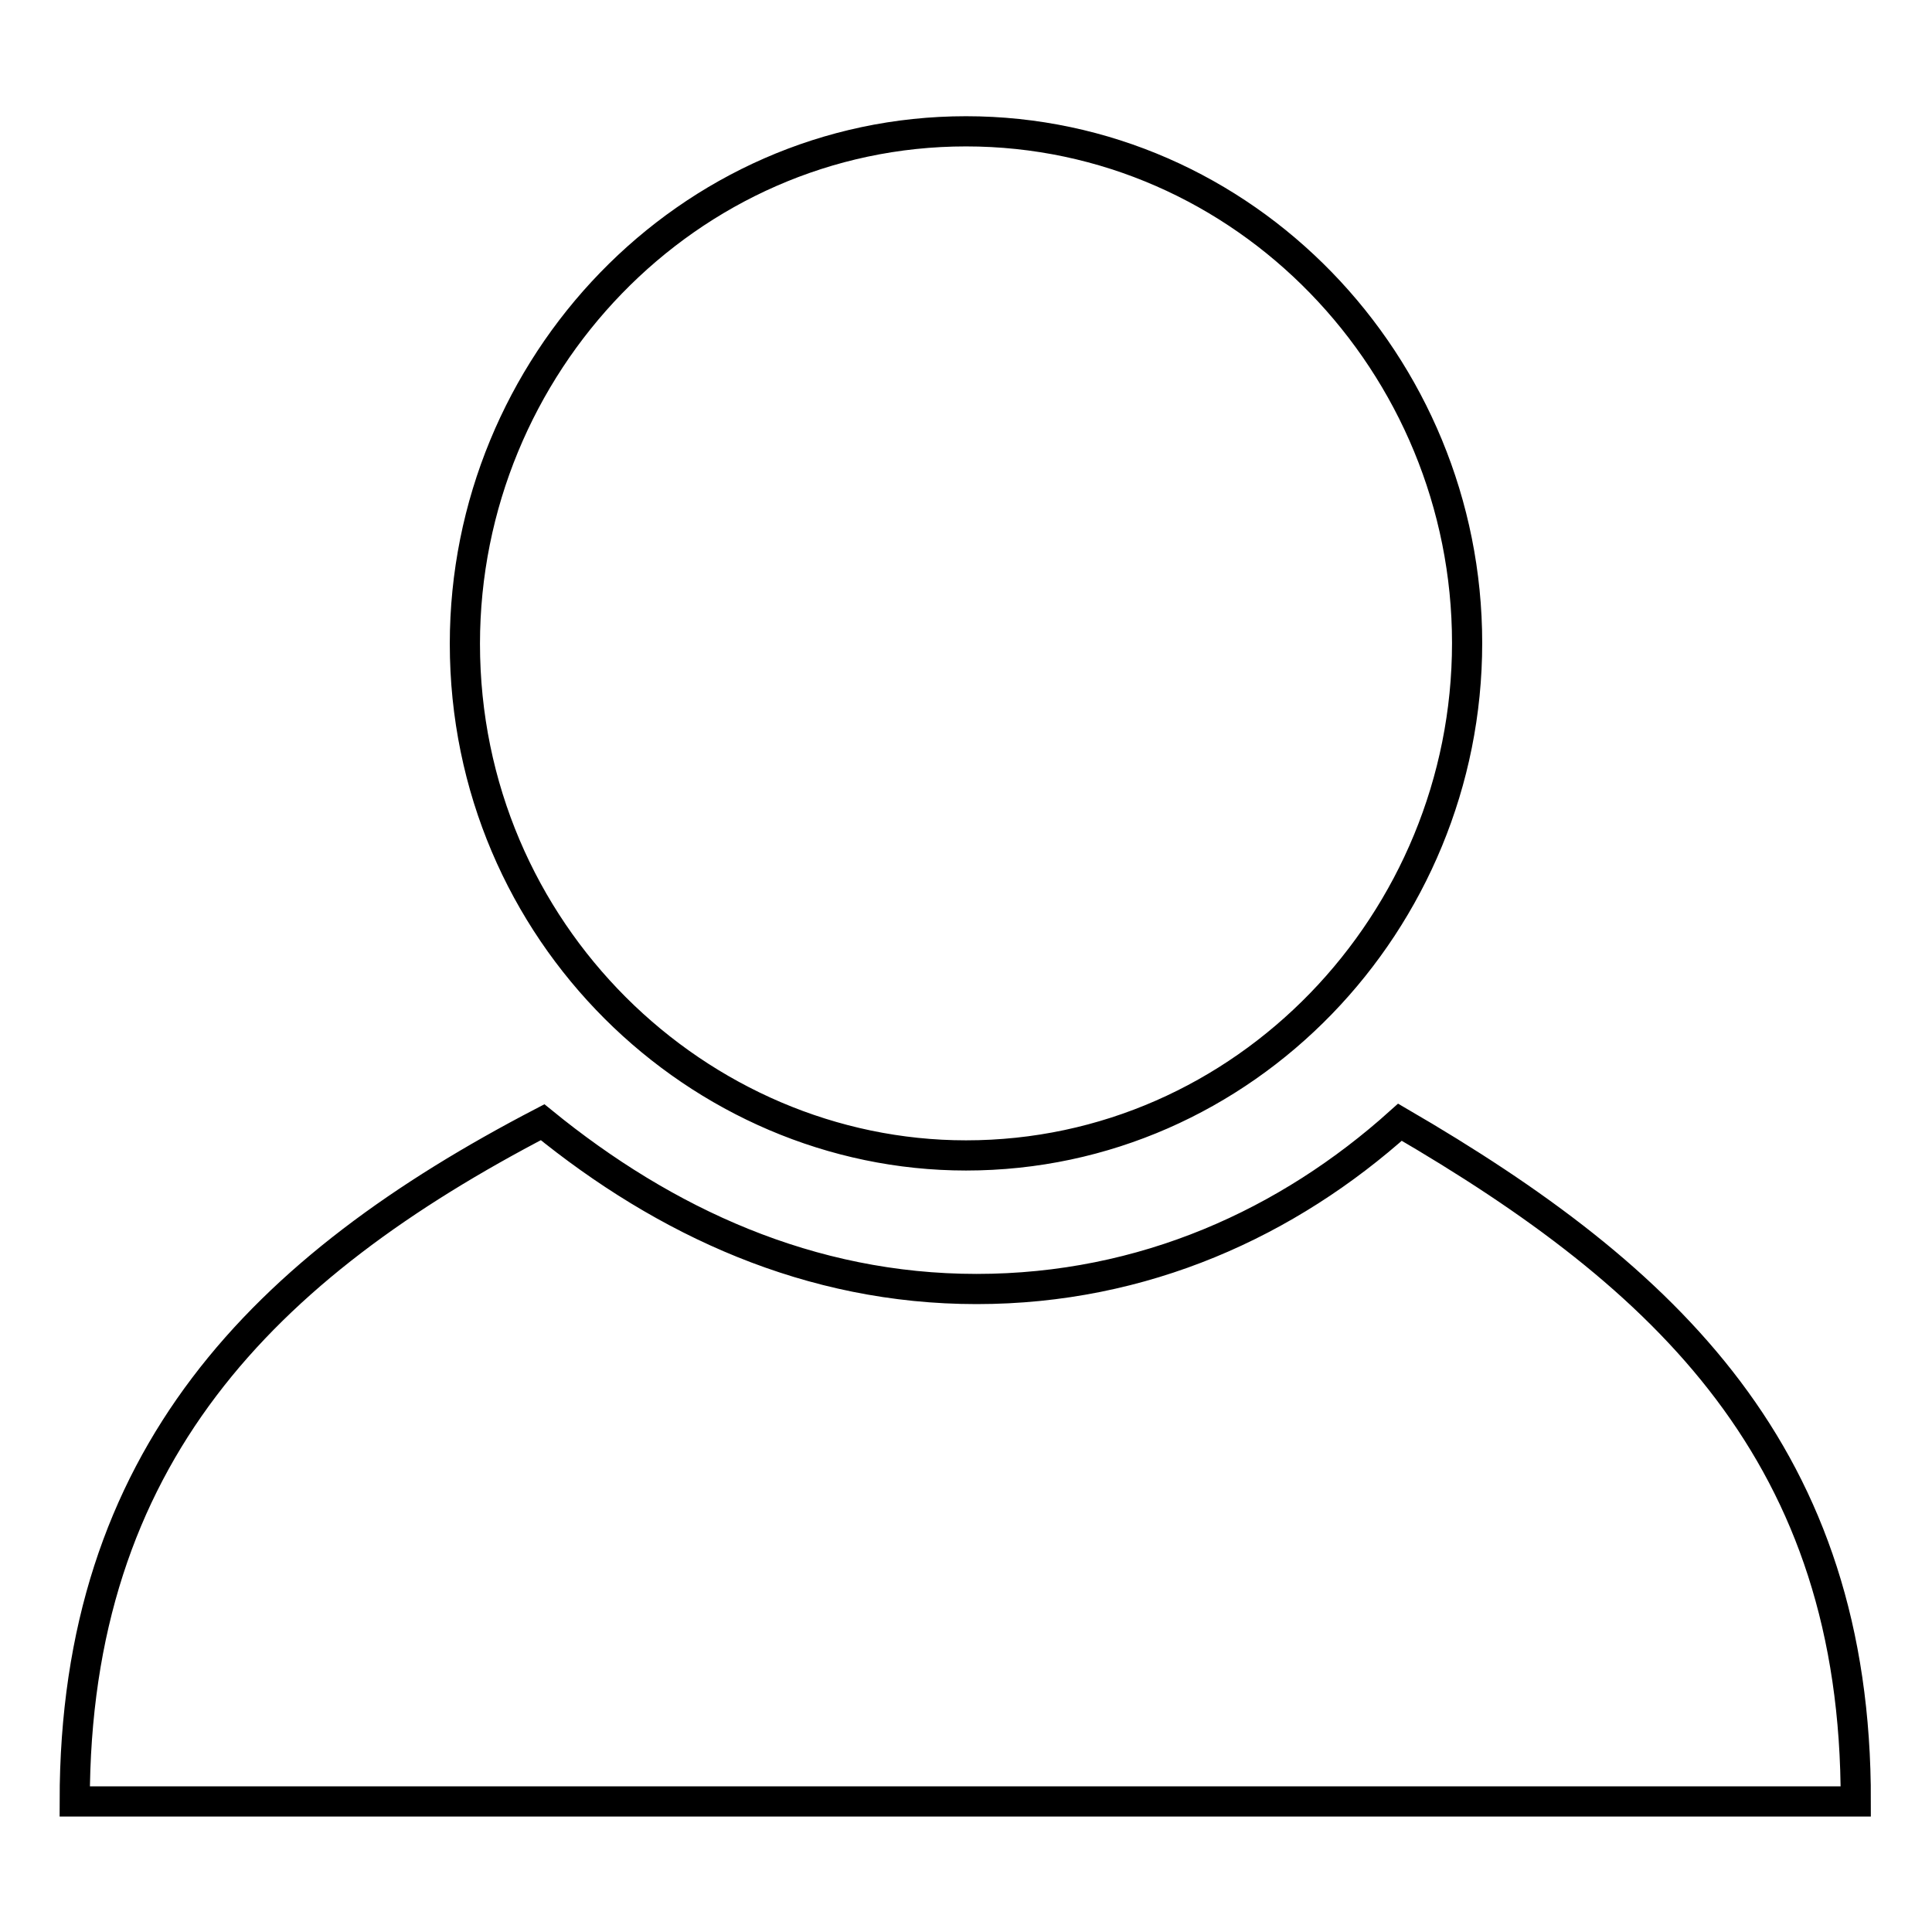
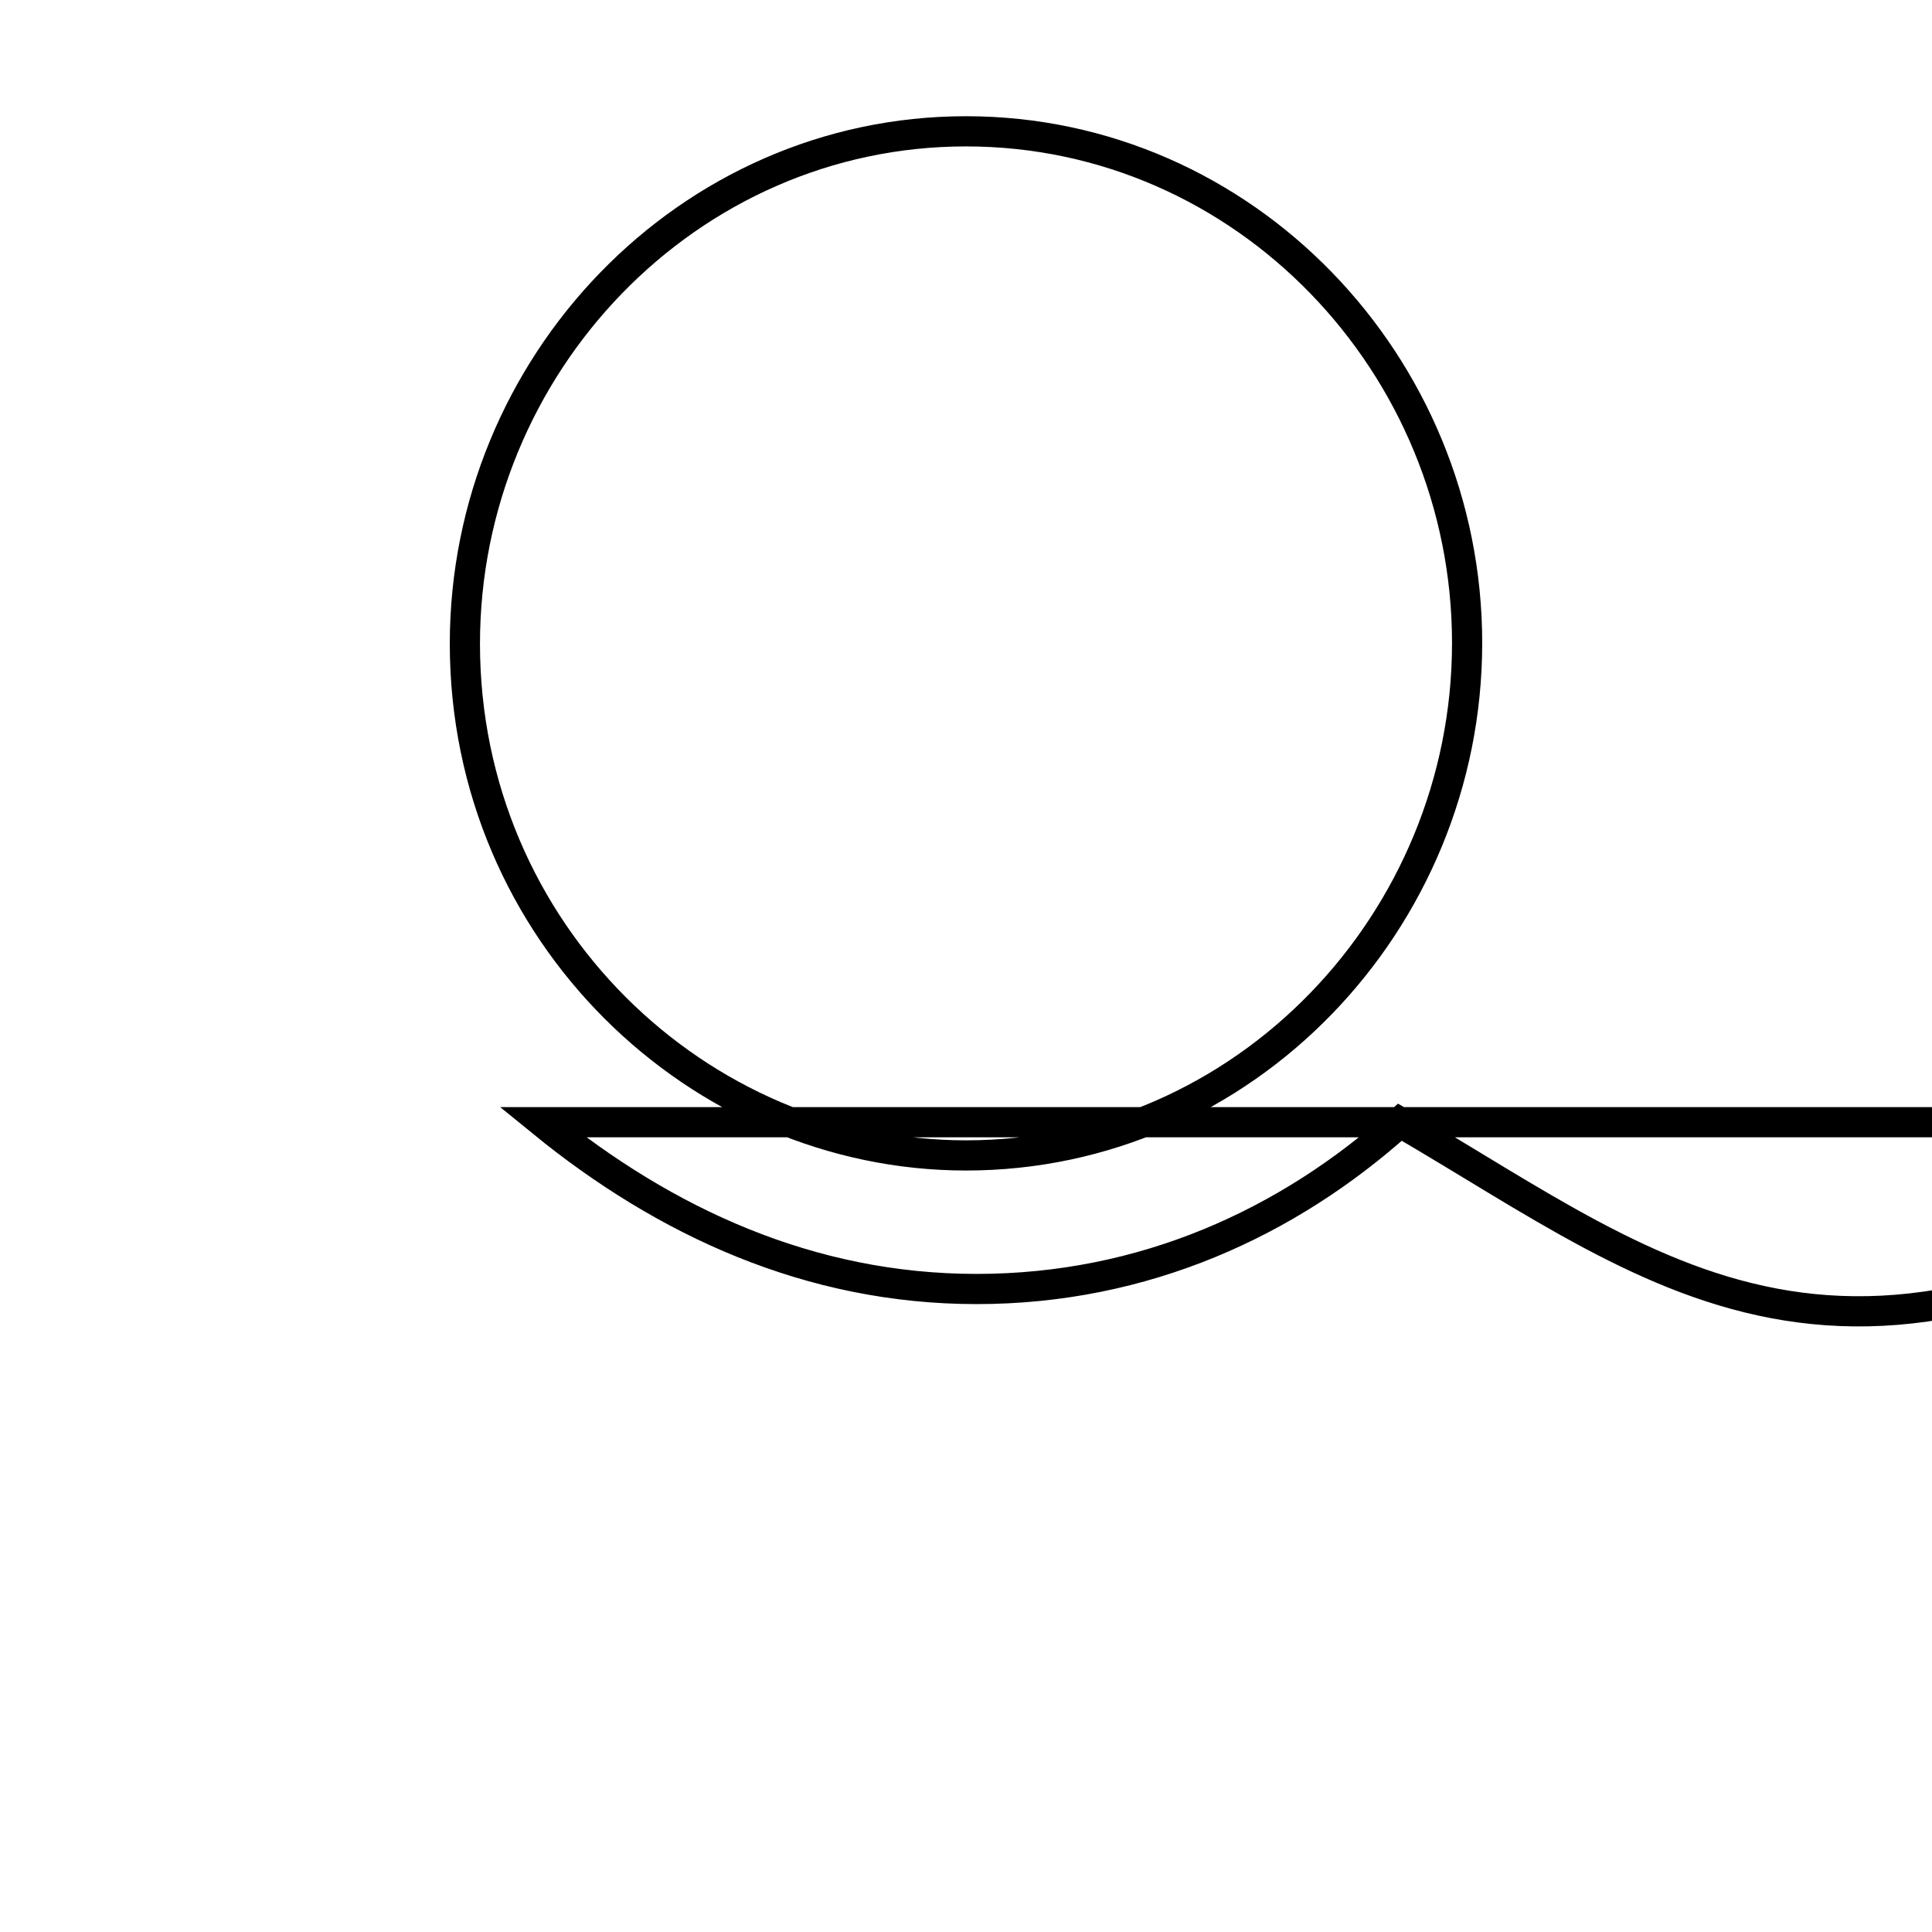
<svg xmlns="http://www.w3.org/2000/svg" version="1.1" x="0px" y="0px" viewBox="0 0 256 256" enable-background="new 0 0 256 256" xml:space="preserve">
  <g>
-     <path stroke-width="4" fill-opacity="0" stroke="#000000" d="M185.5,148.7c-14.8,13.3-33.9,22.1-56.1,22.1c-22.1,0-41.3-8.9-57.5-22.1c-36.9,19.2-62,44.3-62,90h236 C246,192.9,220.9,169.3,185.5,148.7z M128,153.1c36.9,0,66.4-31,66.4-67.9S164.9,17.4,128,17.4s-66.4,31-66.4,67.9 C61.6,123.6,92.6,153.1,128,153.1z" />
+     <path stroke-width="4" fill-opacity="0" stroke="#000000" d="M185.5,148.7c-14.8,13.3-33.9,22.1-56.1,22.1c-22.1,0-41.3-8.9-57.5-22.1h236 C246,192.9,220.9,169.3,185.5,148.7z M128,153.1c36.9,0,66.4-31,66.4-67.9S164.9,17.4,128,17.4s-66.4,31-66.4,67.9 C61.6,123.6,92.6,153.1,128,153.1z" />
  </g>
</svg>